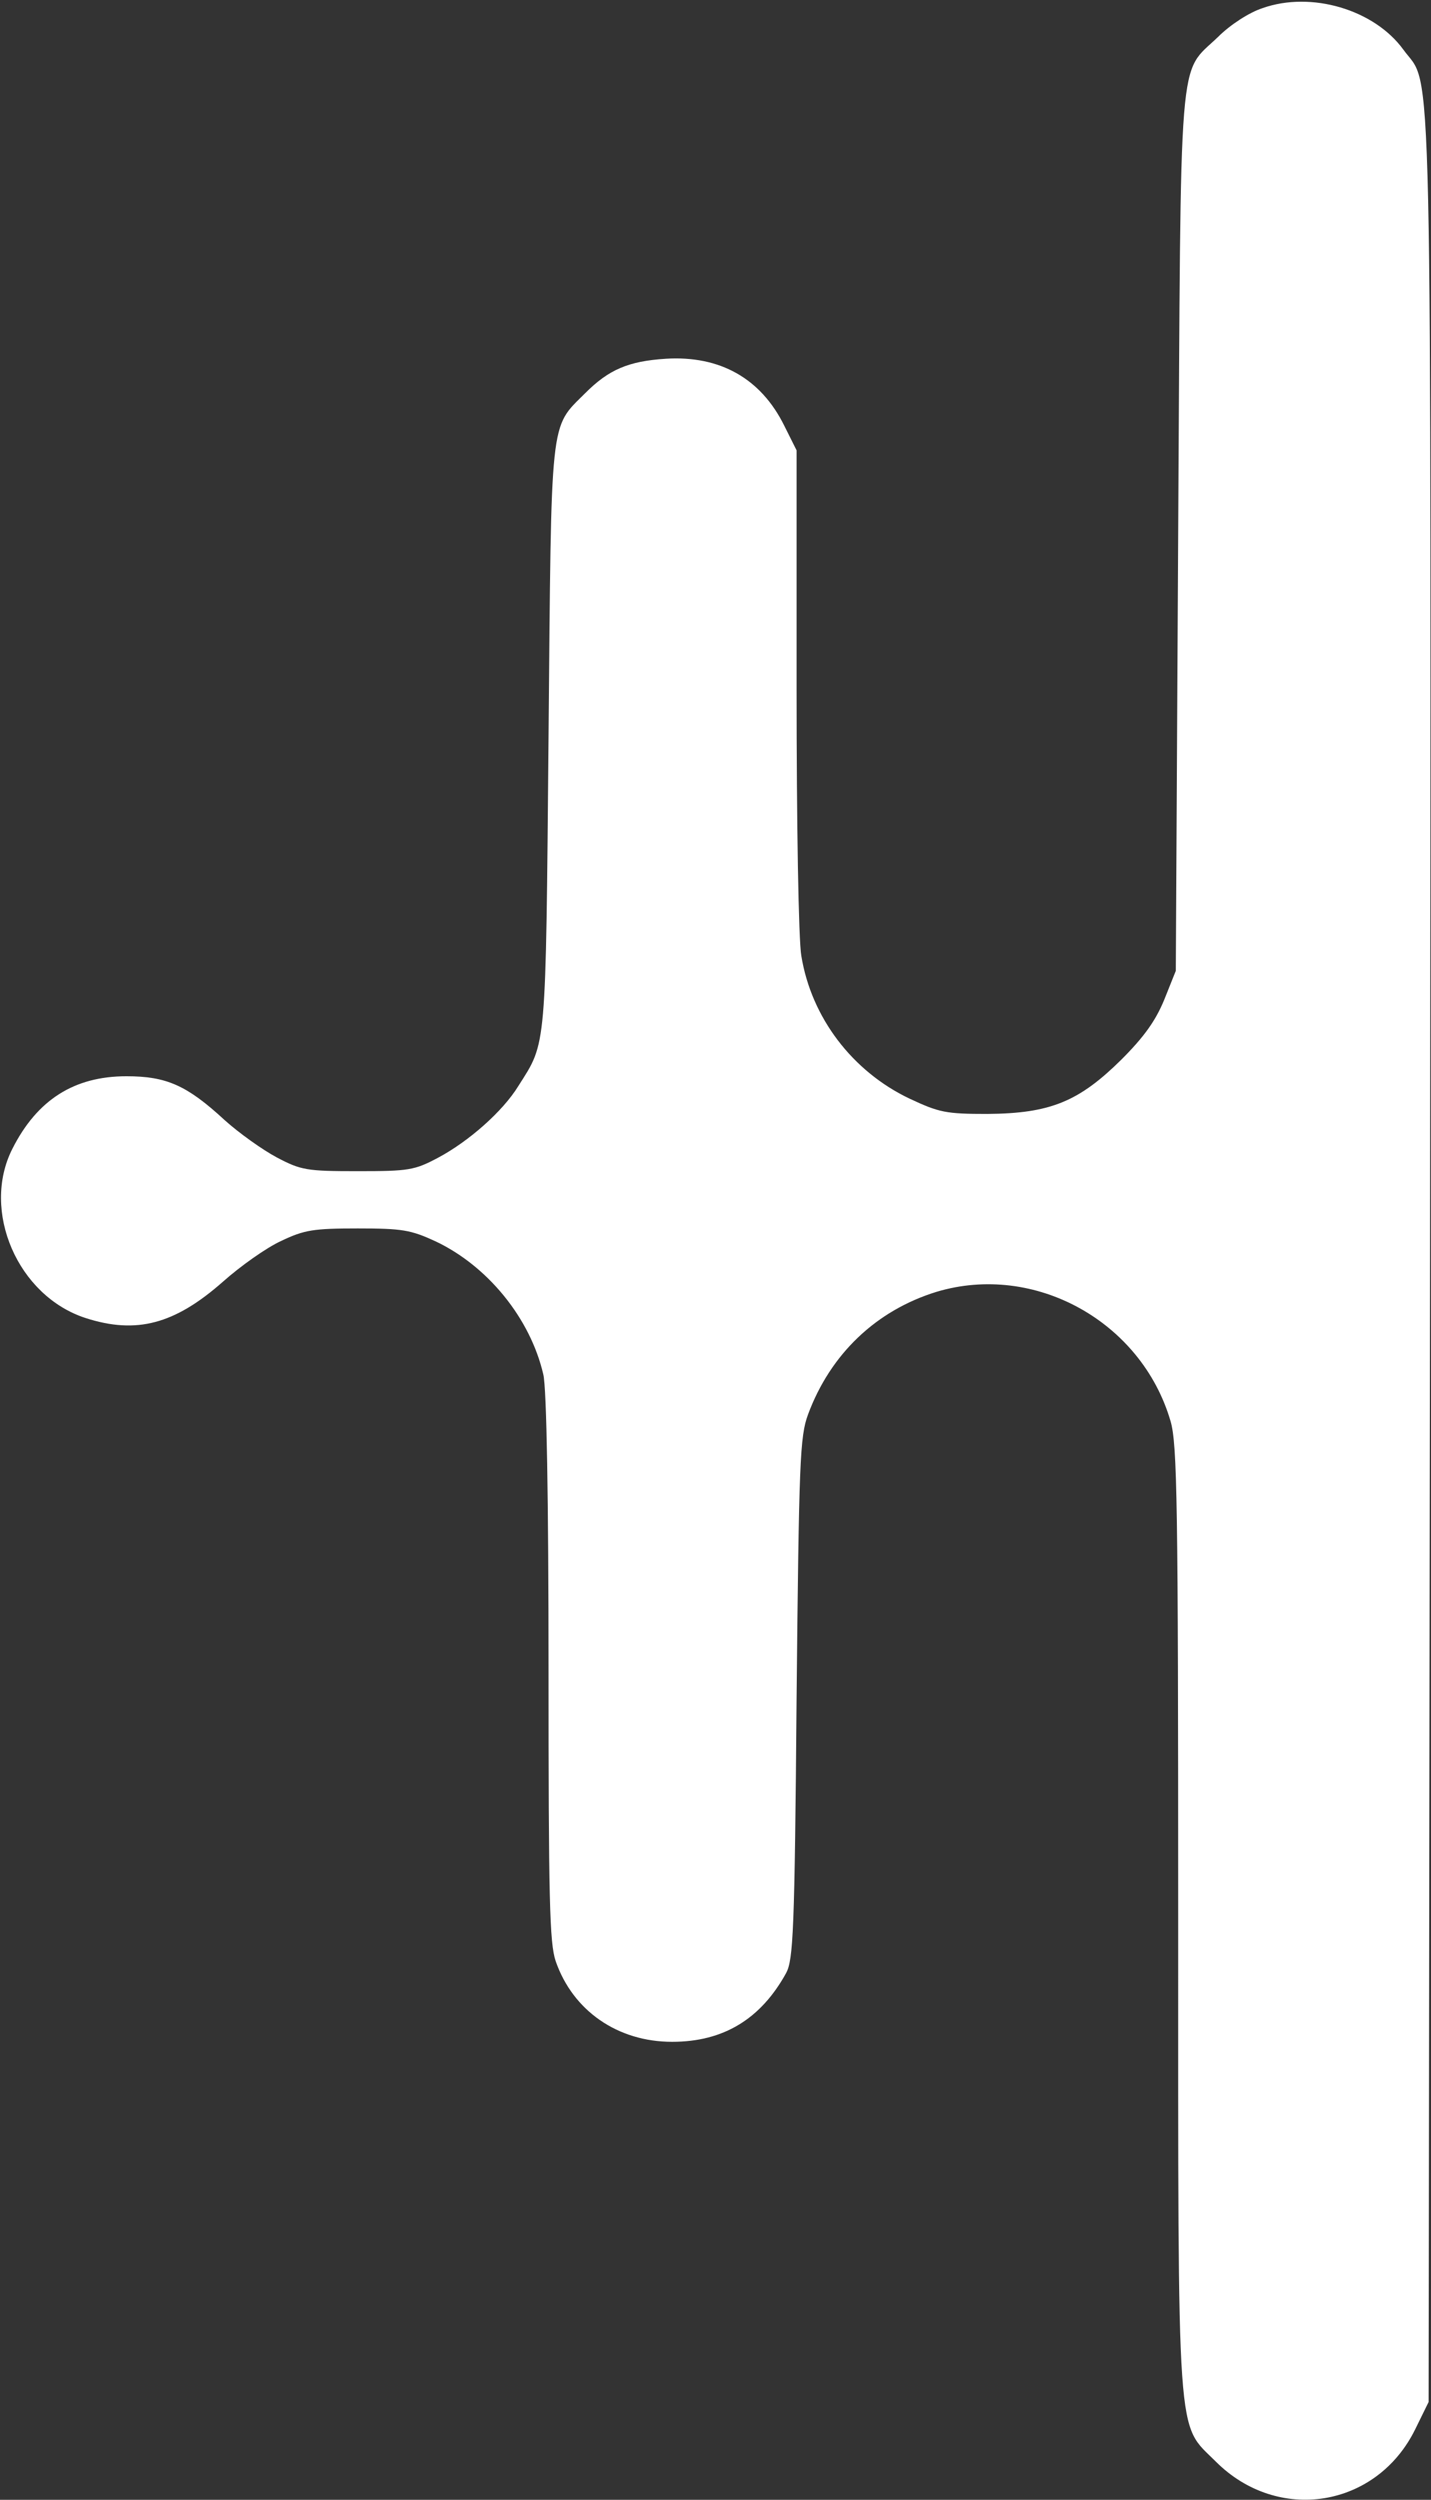
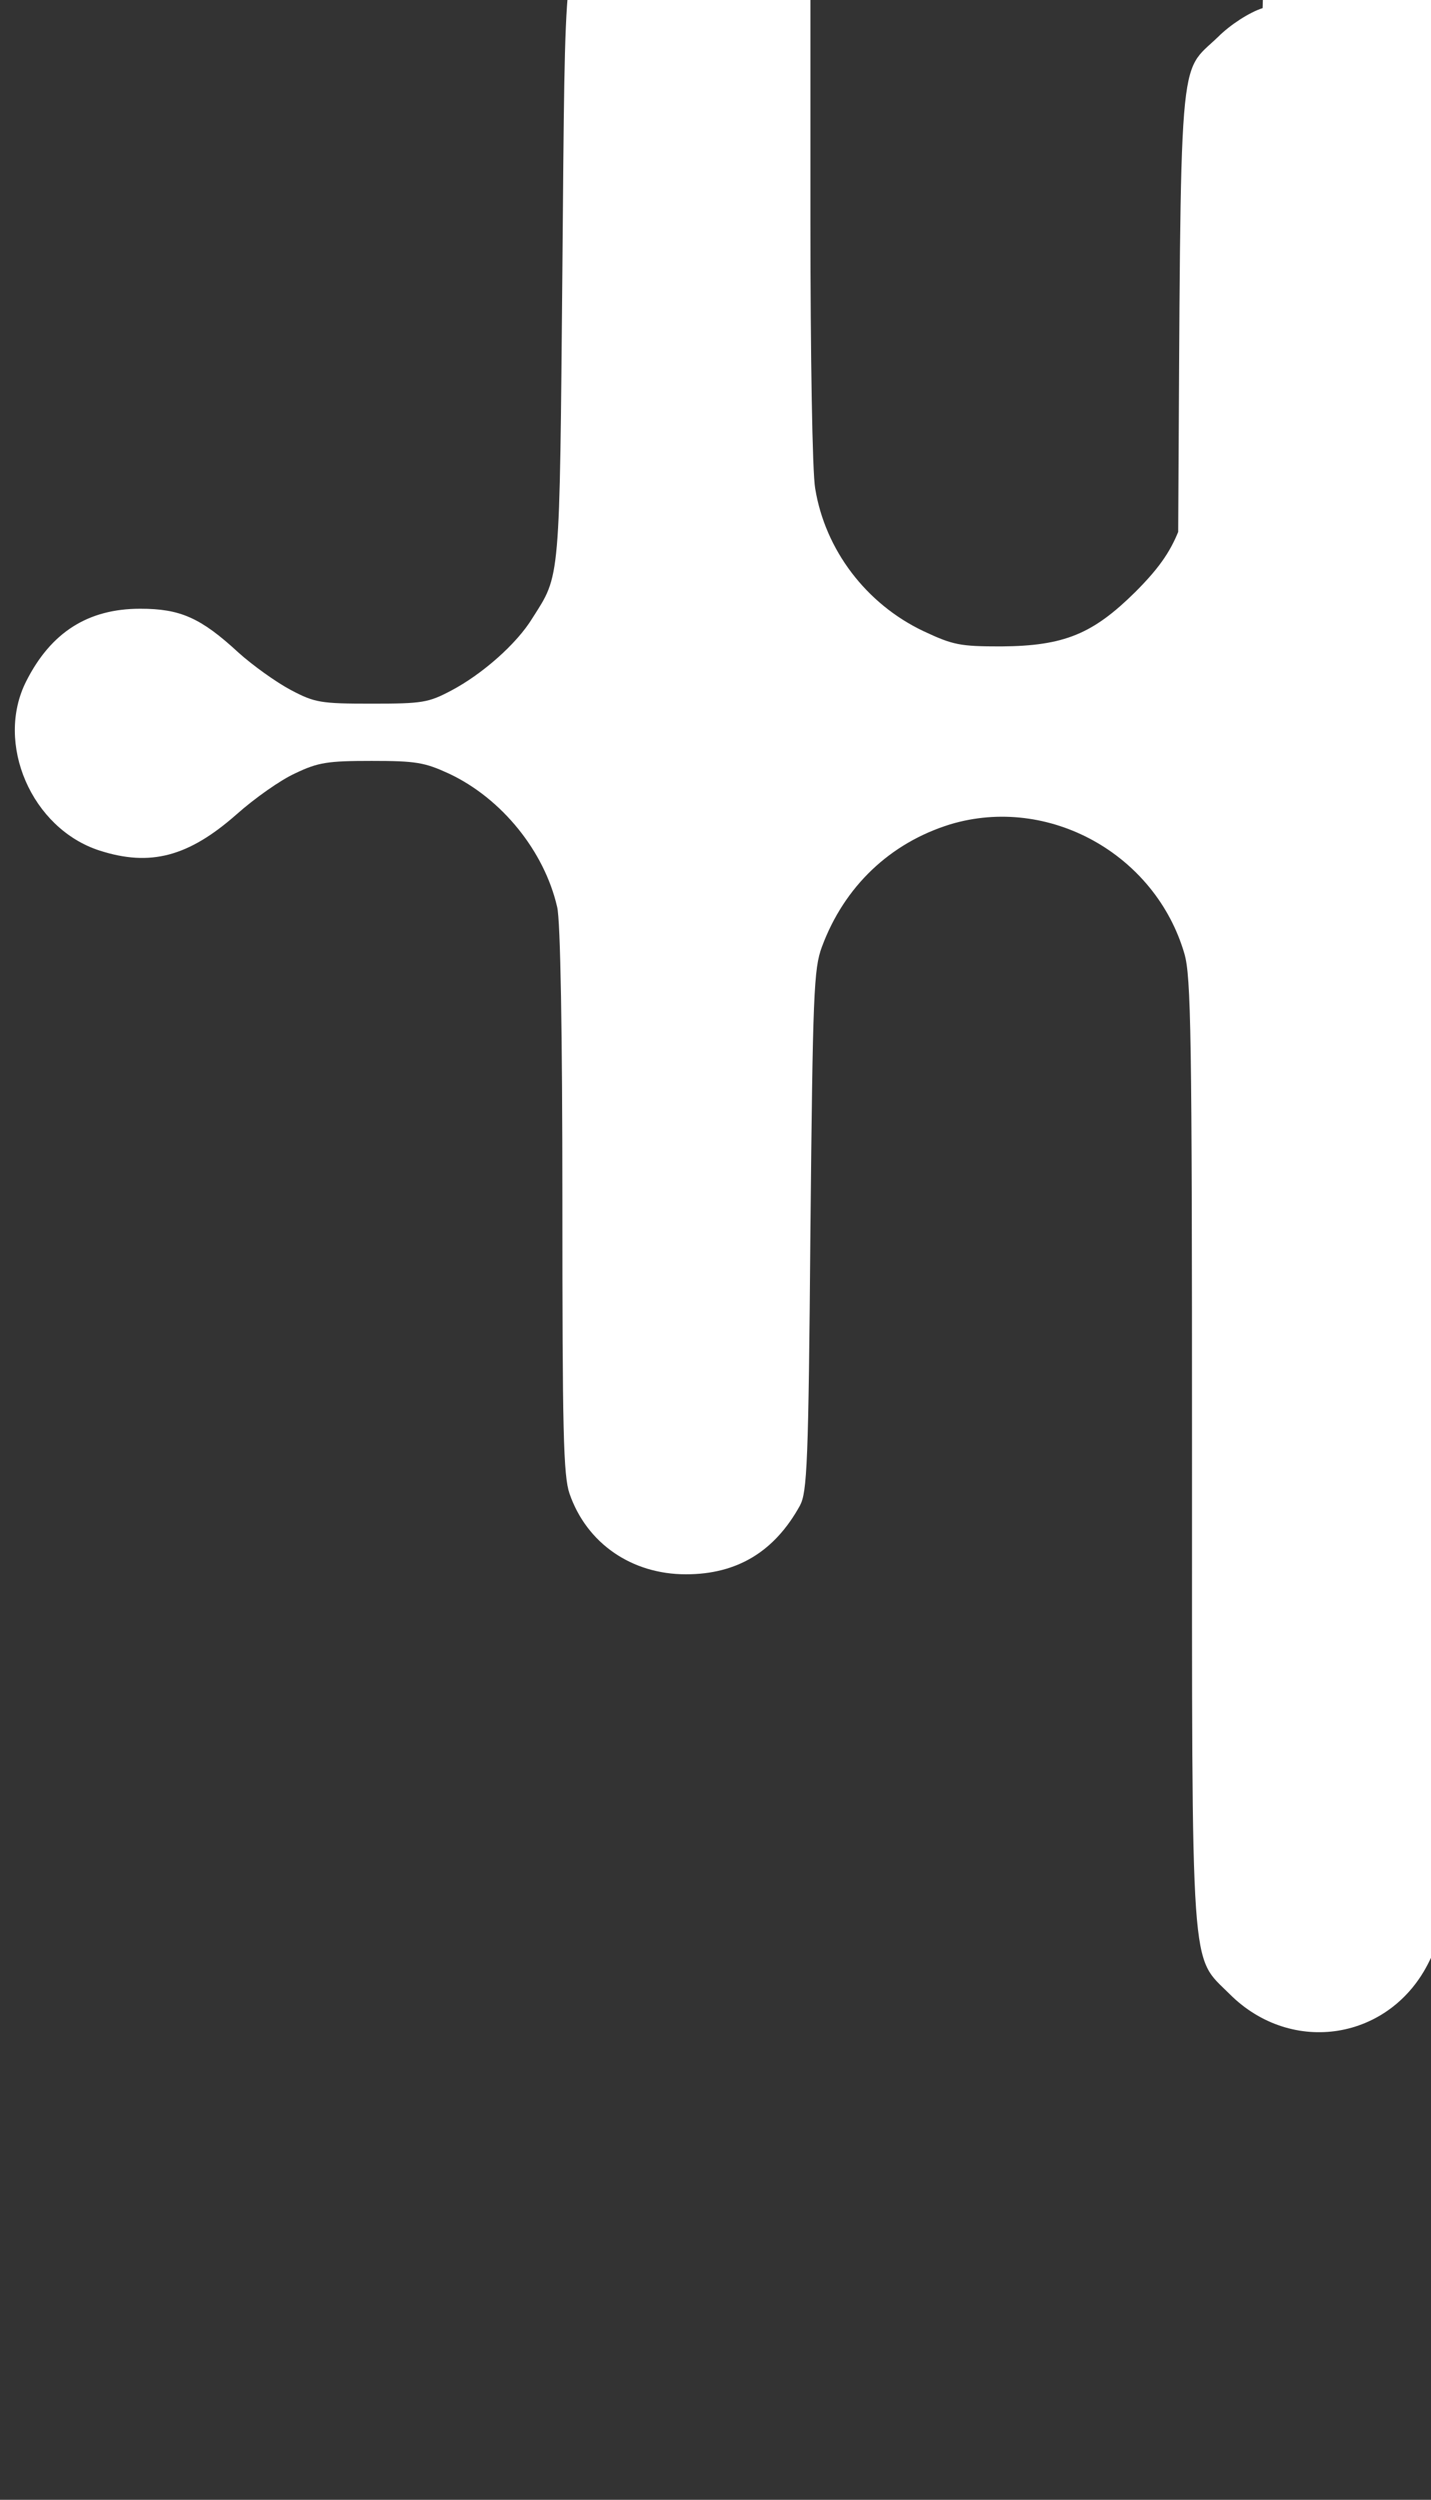
<svg xmlns="http://www.w3.org/2000/svg" version="1.0" width="300pt" height="524pt" viewBox="0 0 300 524" preserveAspectRatio="xMidYMid meet">
  <rect x="0" y="0" width="300" height="524" fill="#333333" stroke="none" />
  <g transform="translate(0,524) scale(0.1,-0.1)" fill="#ffffff" stroke="none">
-     <path d="M2647 5223 c-28 -9 -68 -35 -93 -60 -85 -82 -78 -3 -84 -1038 l-5 -920 -24 -60 c-18 -44 -42 -78 -90 -126 -89 -88 -149 -113 -281 -114 -87 0 -101 3 -163 32 -120 57 -206 170 -227 299 -6 32 -10 282 -10 560 l0 500 -26 52 c-49 99 -135 147 -248 140 -79 -5 -120 -23 -169 -72 -75 -75 -71 -41 -77 -721 -6 -662 -4 -638 -63 -731 -33 -54 -105 -117 -169 -151 -49 -26 -61 -28 -168 -28 -107 0 -119 2 -170 29 -30 16 -79 51 -109 78 -79 73 -122 92 -206 92 -109 0 -187 -49 -239 -152 -66 -130 11 -309 154 -355 106 -34 186 -13 287 76 37 33 92 72 123 86 48 23 68 26 160 26 93 0 111 -3 163 -27 110 -52 199 -162 226 -279 7 -27 11 -267 11 -615 0 -485 2 -577 15 -615 36 -104 130 -169 244 -169 108 0 186 48 239 144 15 28 18 86 22 576 5 498 7 549 24 595 47 127 143 218 269 257 206 62 430 -62 491 -271 14 -48 16 -169 16 -1041 0 -1121 -4 -1057 79 -1140 130 -130 337 -97 418 68 l28 57 3 2395 c2 2624 6 2450 -56 2536 -61 84 -193 123 -295 87z" />
+     <path d="M2647 5223 c-28 -9 -68 -35 -93 -60 -85 -82 -78 -3 -84 -1038 c-18 -44 -42 -78 -90 -126 -89 -88 -149 -113 -281 -114 -87 0 -101 3 -163 32 -120 57 -206 170 -227 299 -6 32 -10 282 -10 560 l0 500 -26 52 c-49 99 -135 147 -248 140 -79 -5 -120 -23 -169 -72 -75 -75 -71 -41 -77 -721 -6 -662 -4 -638 -63 -731 -33 -54 -105 -117 -169 -151 -49 -26 -61 -28 -168 -28 -107 0 -119 2 -170 29 -30 16 -79 51 -109 78 -79 73 -122 92 -206 92 -109 0 -187 -49 -239 -152 -66 -130 11 -309 154 -355 106 -34 186 -13 287 76 37 33 92 72 123 86 48 23 68 26 160 26 93 0 111 -3 163 -27 110 -52 199 -162 226 -279 7 -27 11 -267 11 -615 0 -485 2 -577 15 -615 36 -104 130 -169 244 -169 108 0 186 48 239 144 15 28 18 86 22 576 5 498 7 549 24 595 47 127 143 218 269 257 206 62 430 -62 491 -271 14 -48 16 -169 16 -1041 0 -1121 -4 -1057 79 -1140 130 -130 337 -97 418 68 l28 57 3 2395 c2 2624 6 2450 -56 2536 -61 84 -193 123 -295 87z" />
  </g>
</svg>